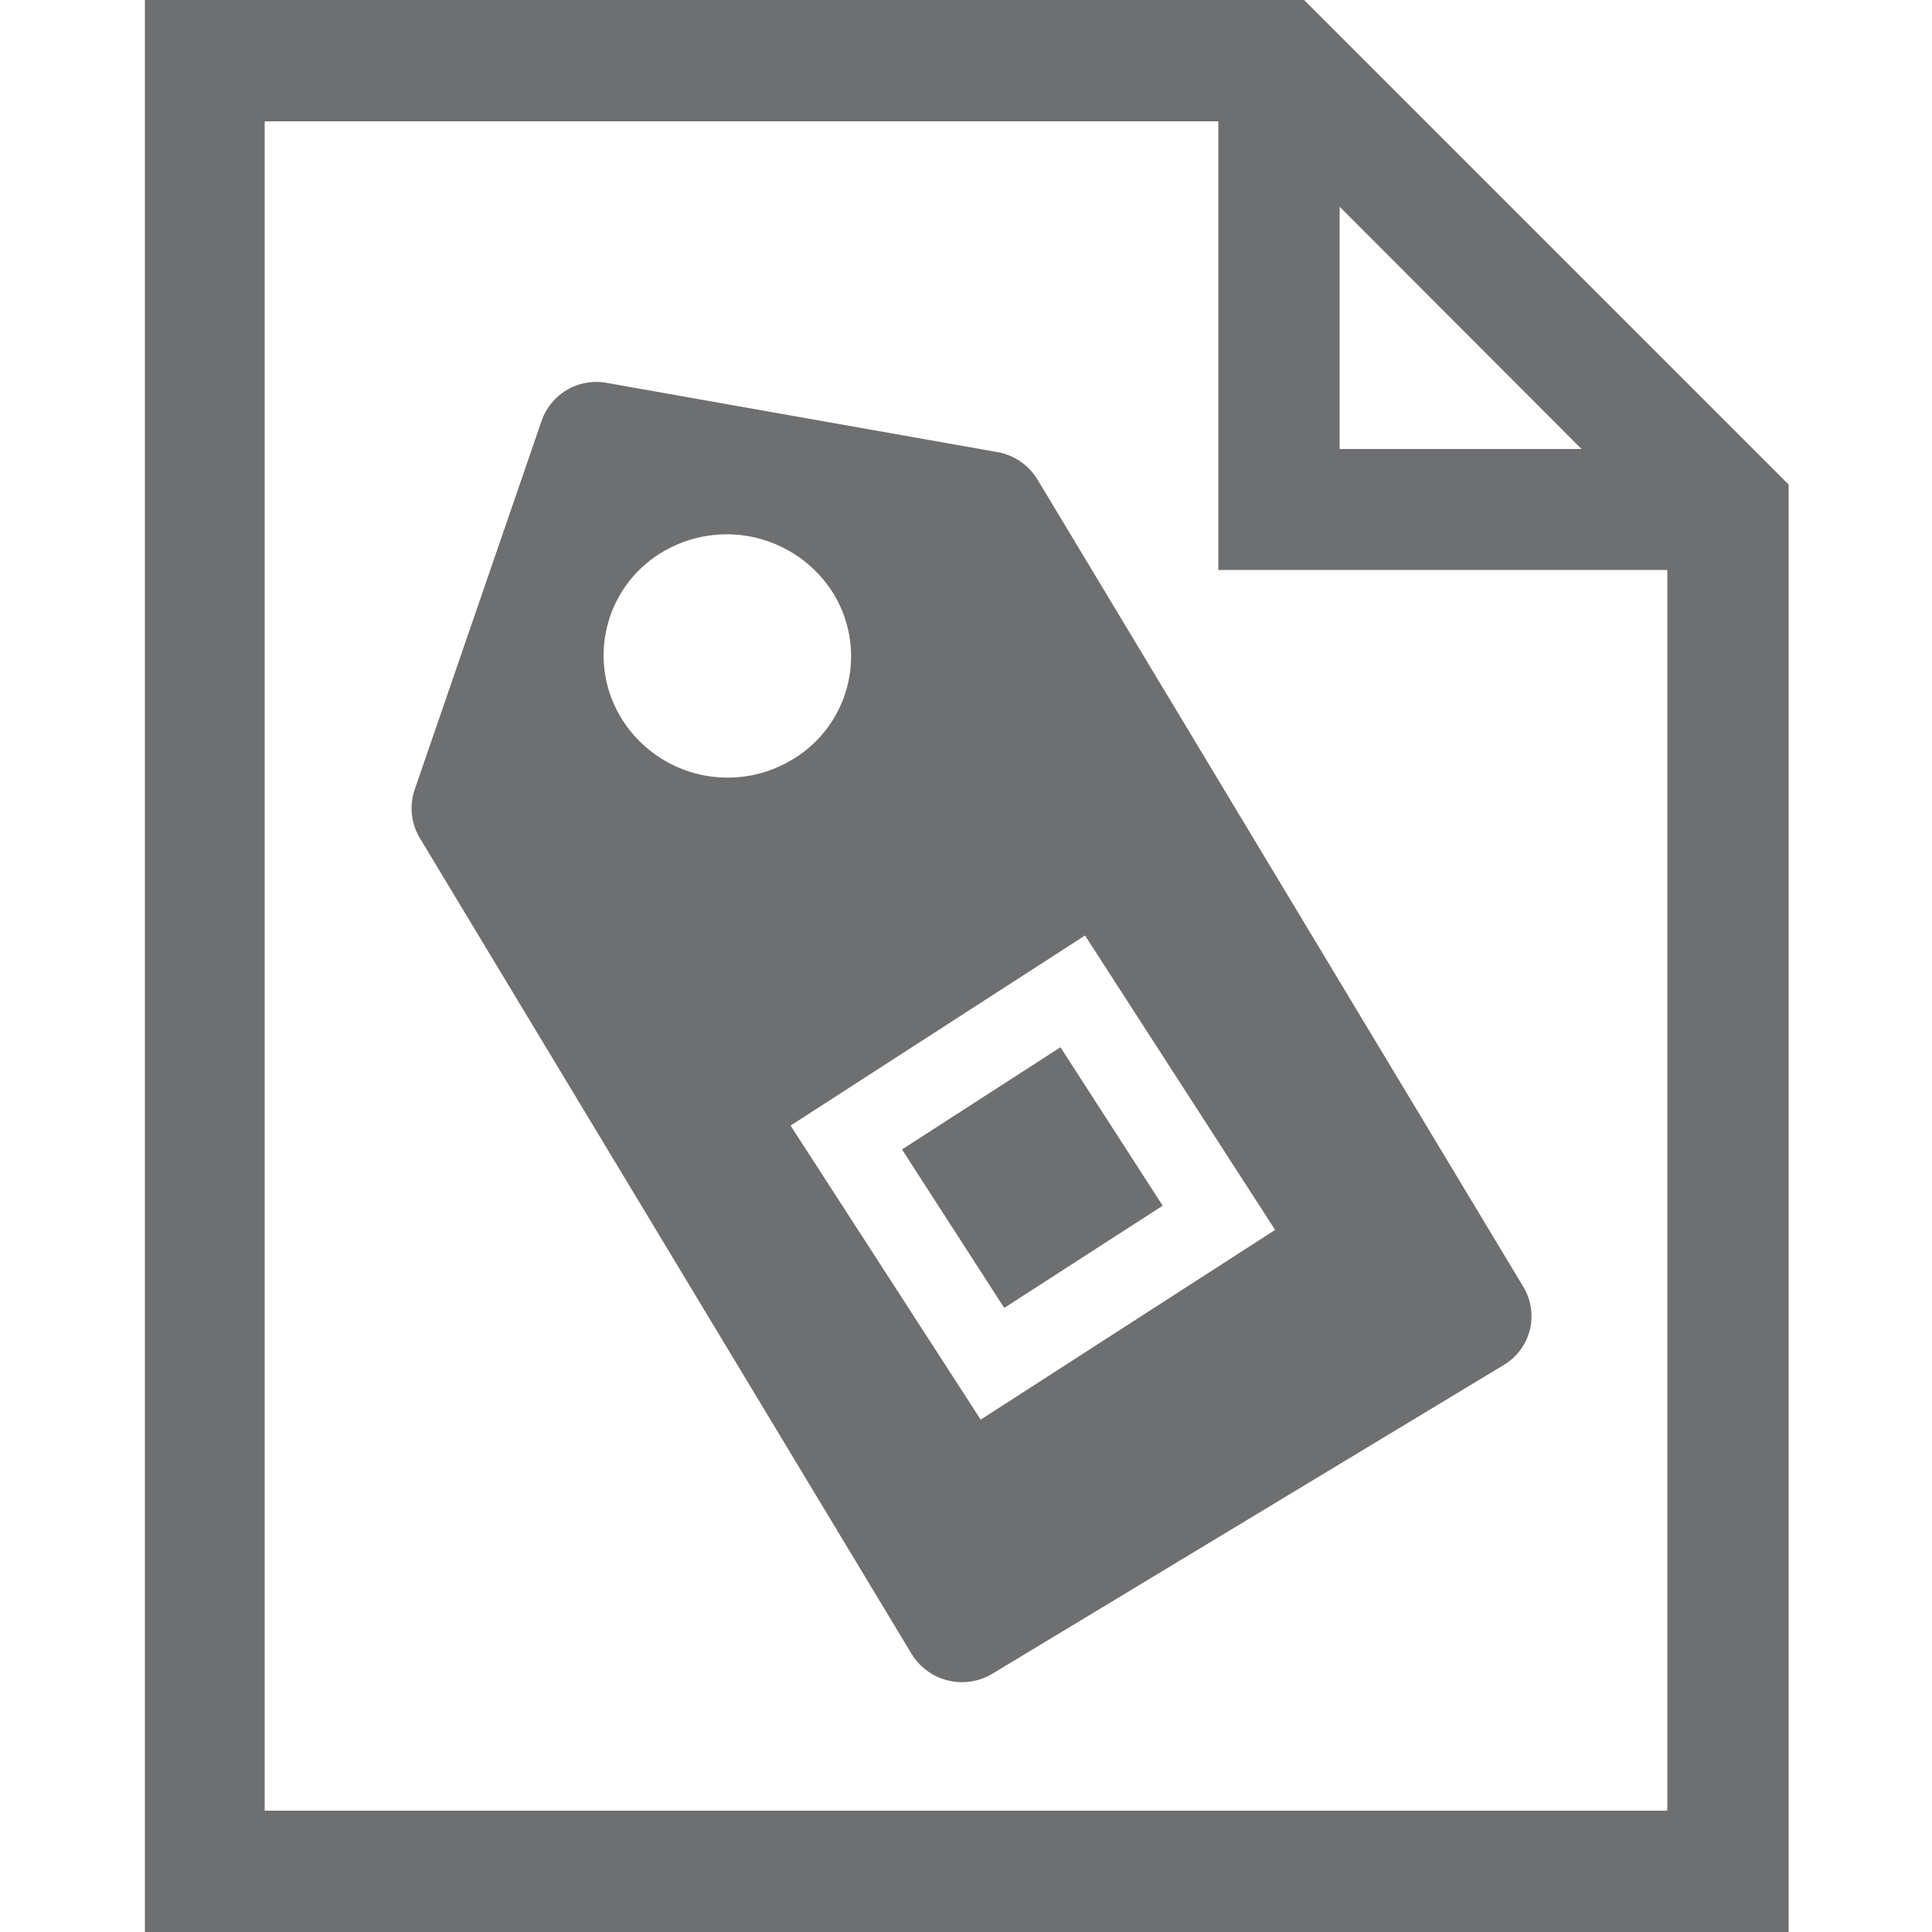
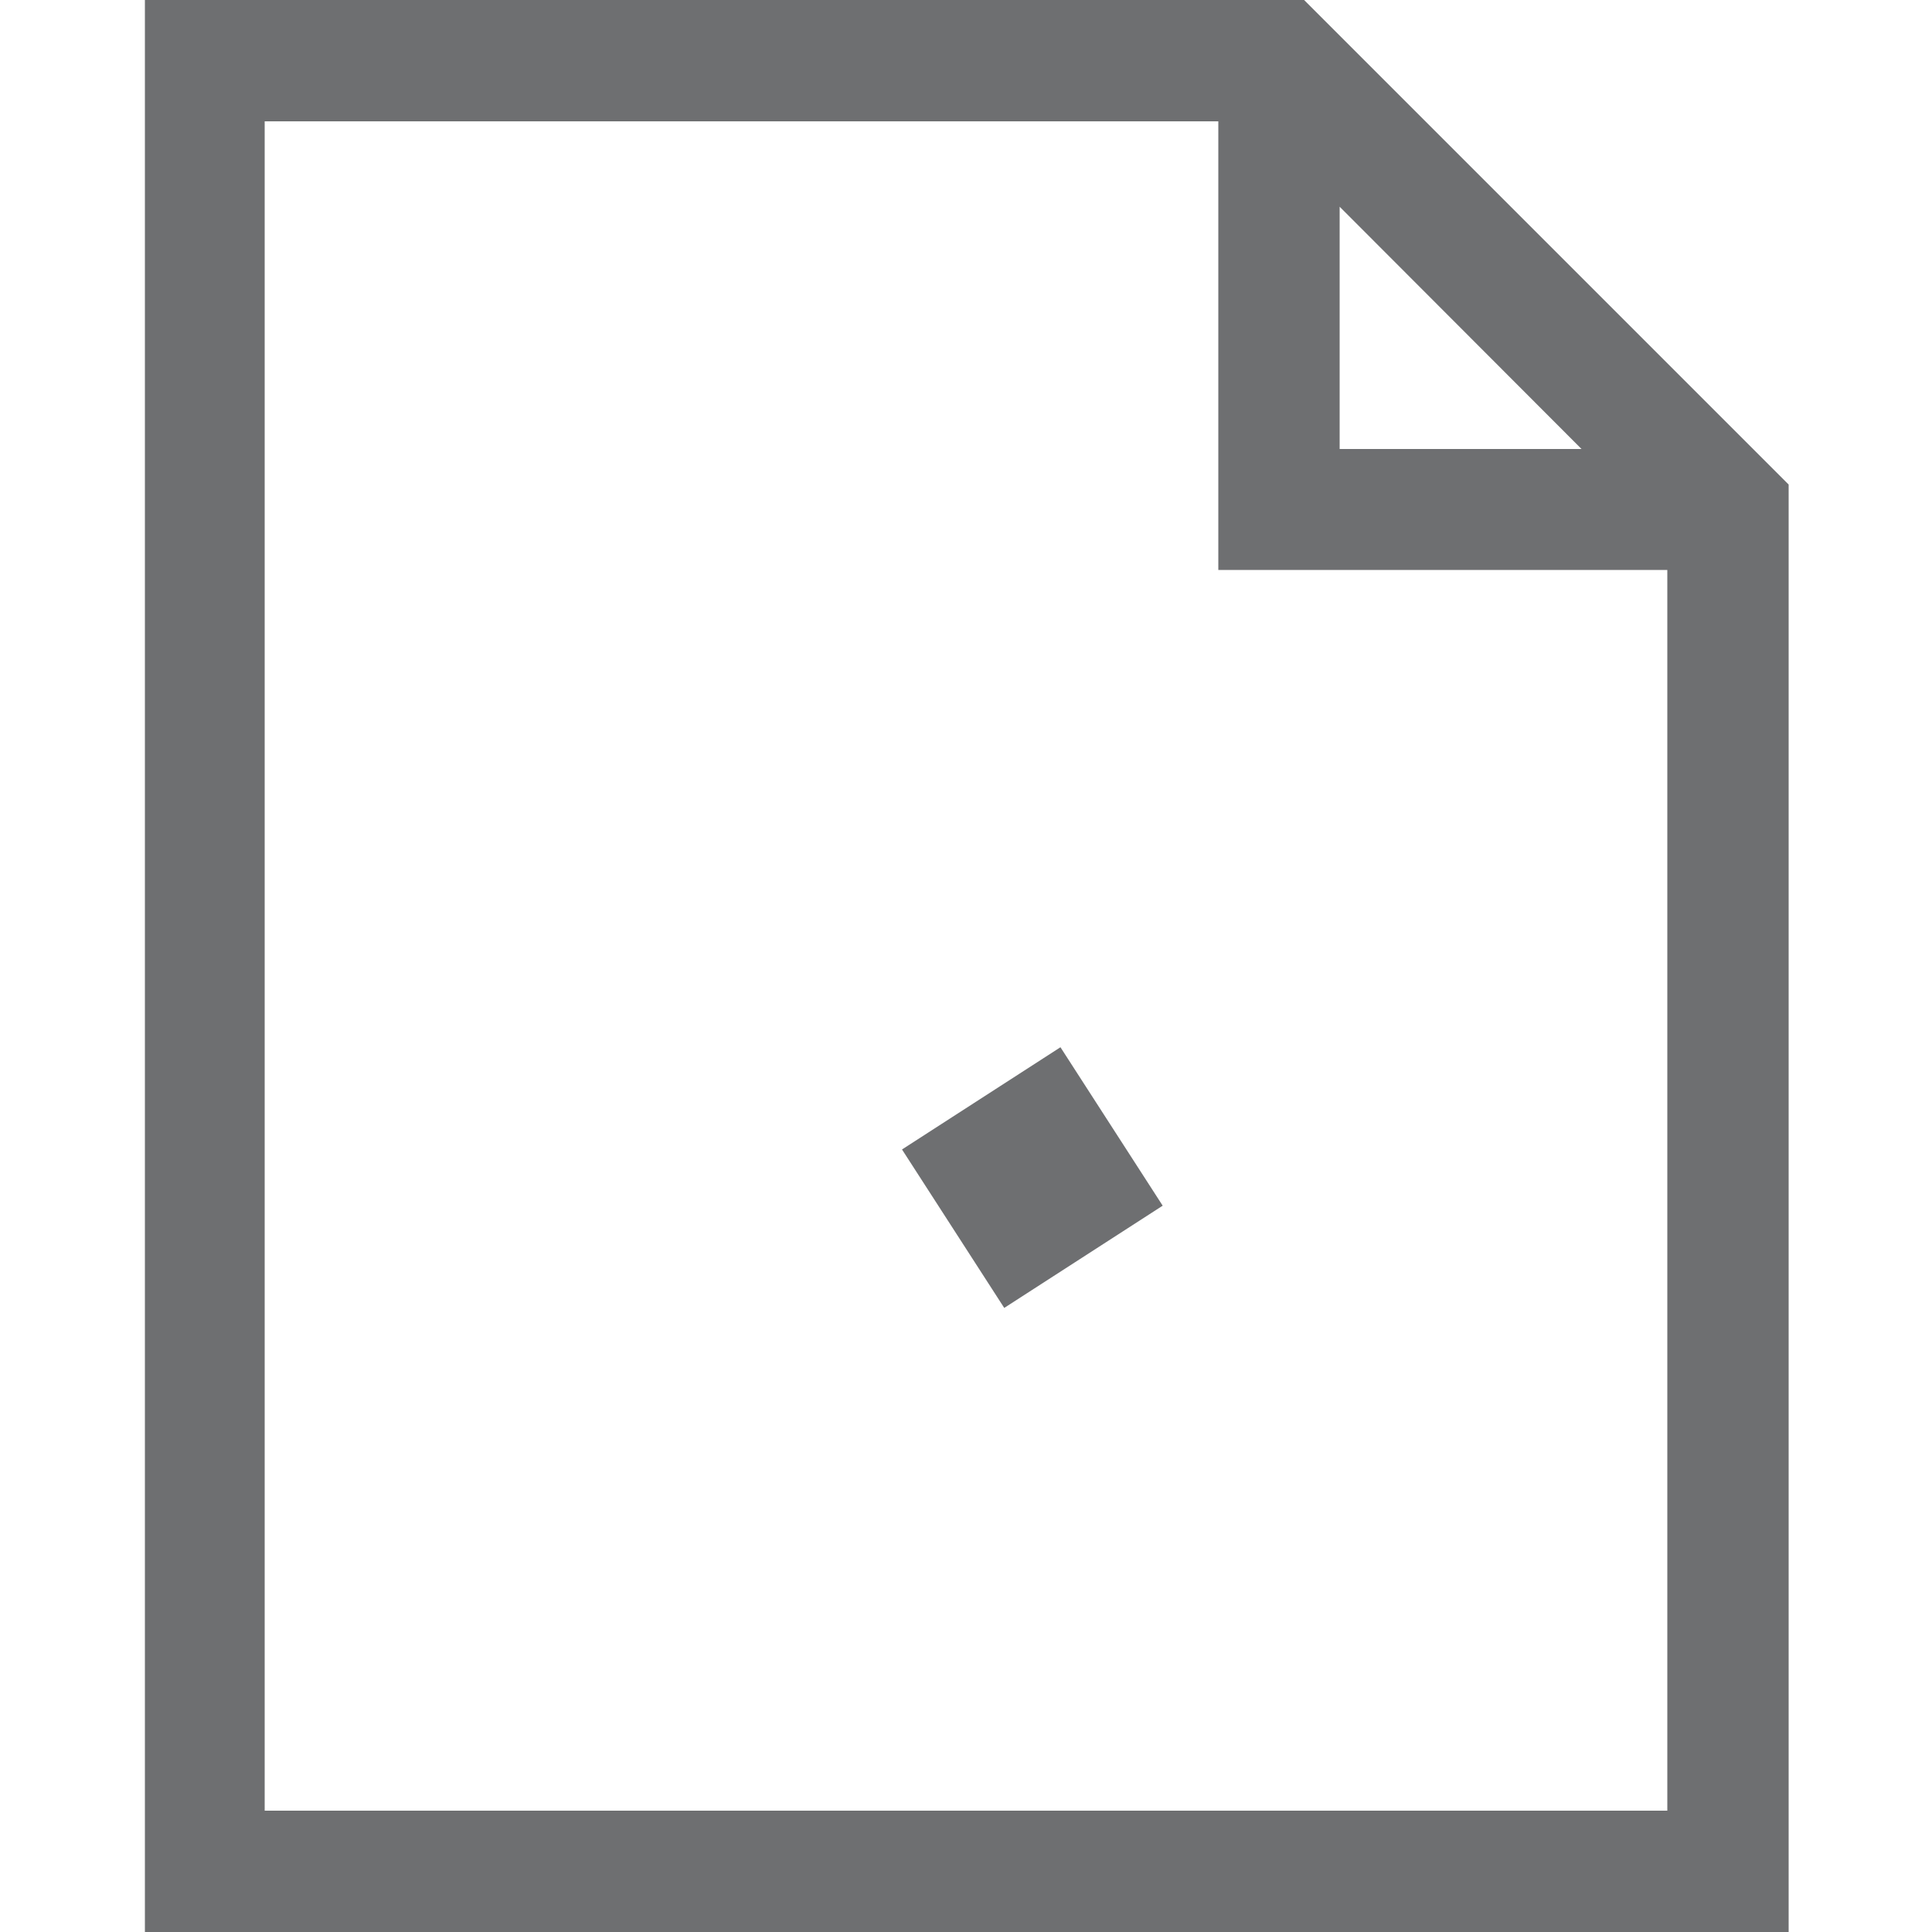
<svg xmlns="http://www.w3.org/2000/svg" id="Layer_1" data-name="Layer 1" viewBox="0 0 50 50">
  <defs>
    <style>.cls-1{fill:#6e6f71;}</style>
  </defs>
  <path class="cls-1" d="M33.75,0h-30V50H46.29V12.54Zm.92,5.35,6.26,6.27H34.67Zm8.48,41.51H6.85V3.14H31.53V14.75H43.15Z" />
  <rect class="cls-1" x="24.28" y="28.04" width="4.88" height="4.88" transform="translate(-12.26 19.35) rotate(-32.83)" />
-   <path class="cls-1" d="M25.81,11.7,15.71,9.91a1.5,1.5,0,0,0-1.7,1l-3.28,9.53a1.5,1.5,0,0,0,.13,1.24L23.59,42.8a1.53,1.53,0,0,0,2.07.53l13.25-8a1.47,1.47,0,0,0,.53-2L26.85,12.41A1.52,1.52,0,0,0,25.81,11.7Zm-9.74,6.87a3.11,3.11,0,0,1,1.12-4.31,3.25,3.25,0,0,1,4.39,1.12,3.11,3.11,0,0,1-1.13,4.31A3.23,3.23,0,0,1,16.07,18.57ZM33,31.83l-7.62,4.91-4.92-7.61,7.62-4.92Z" />
</svg>